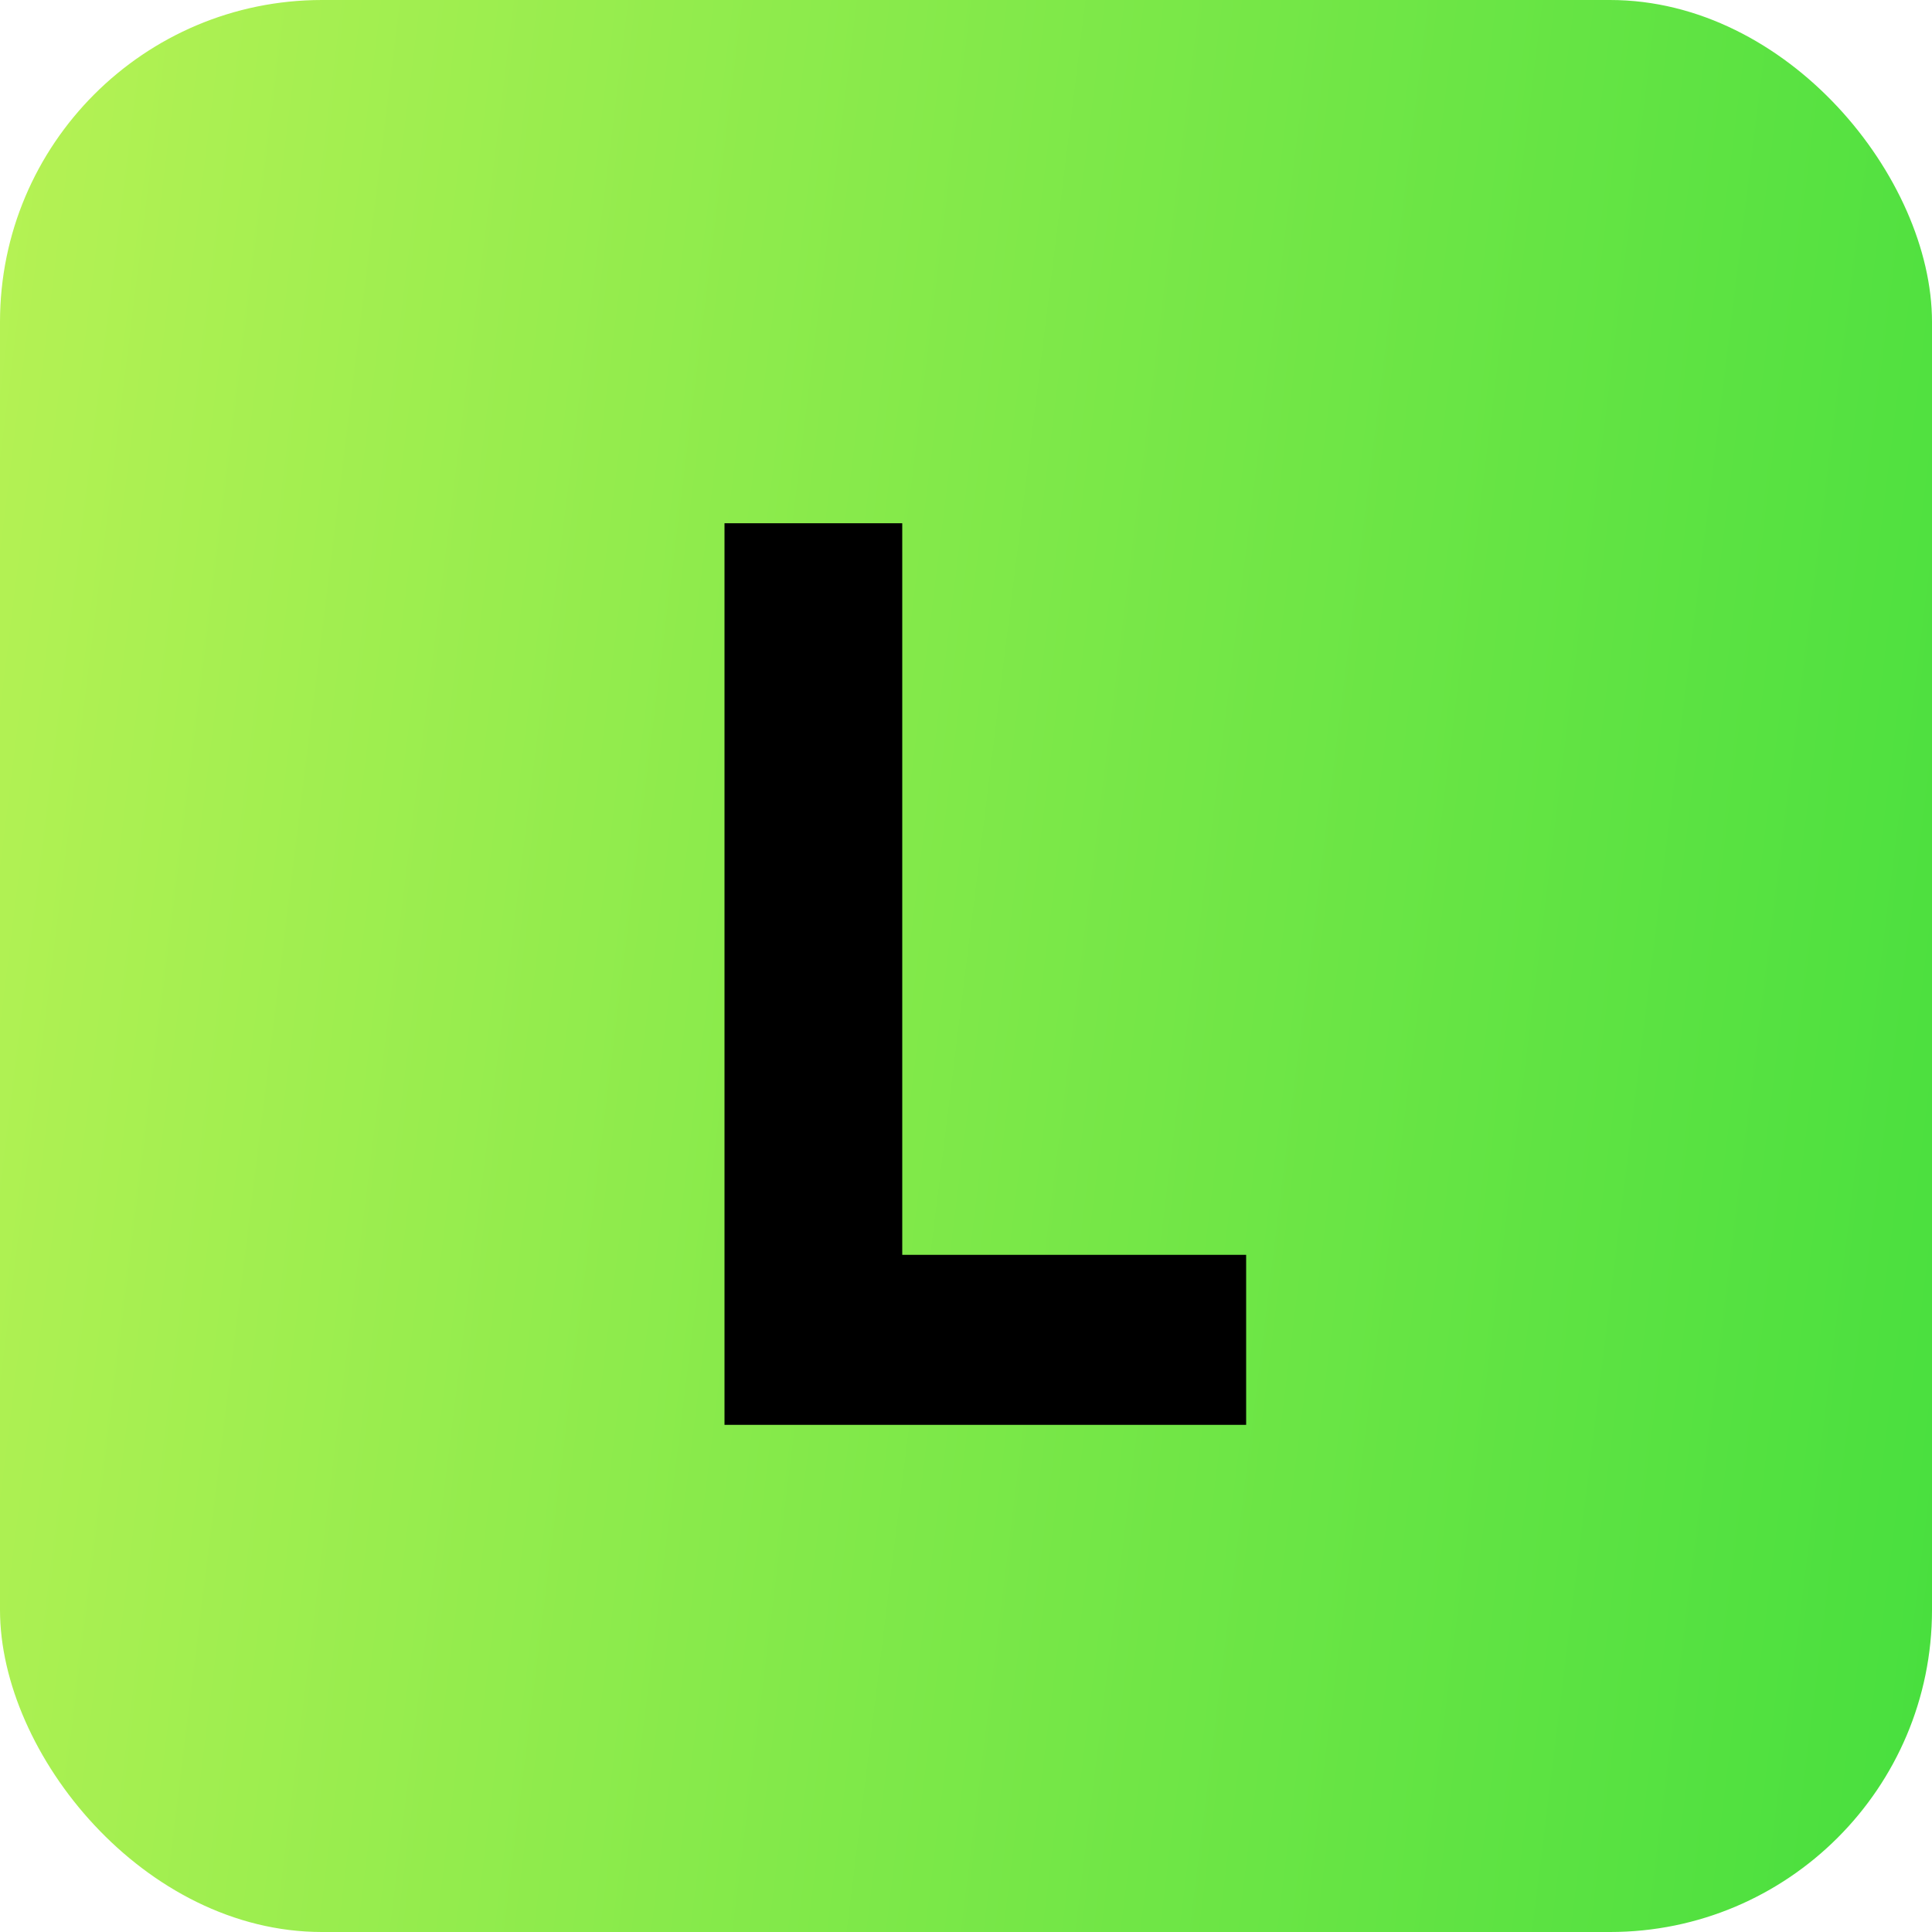
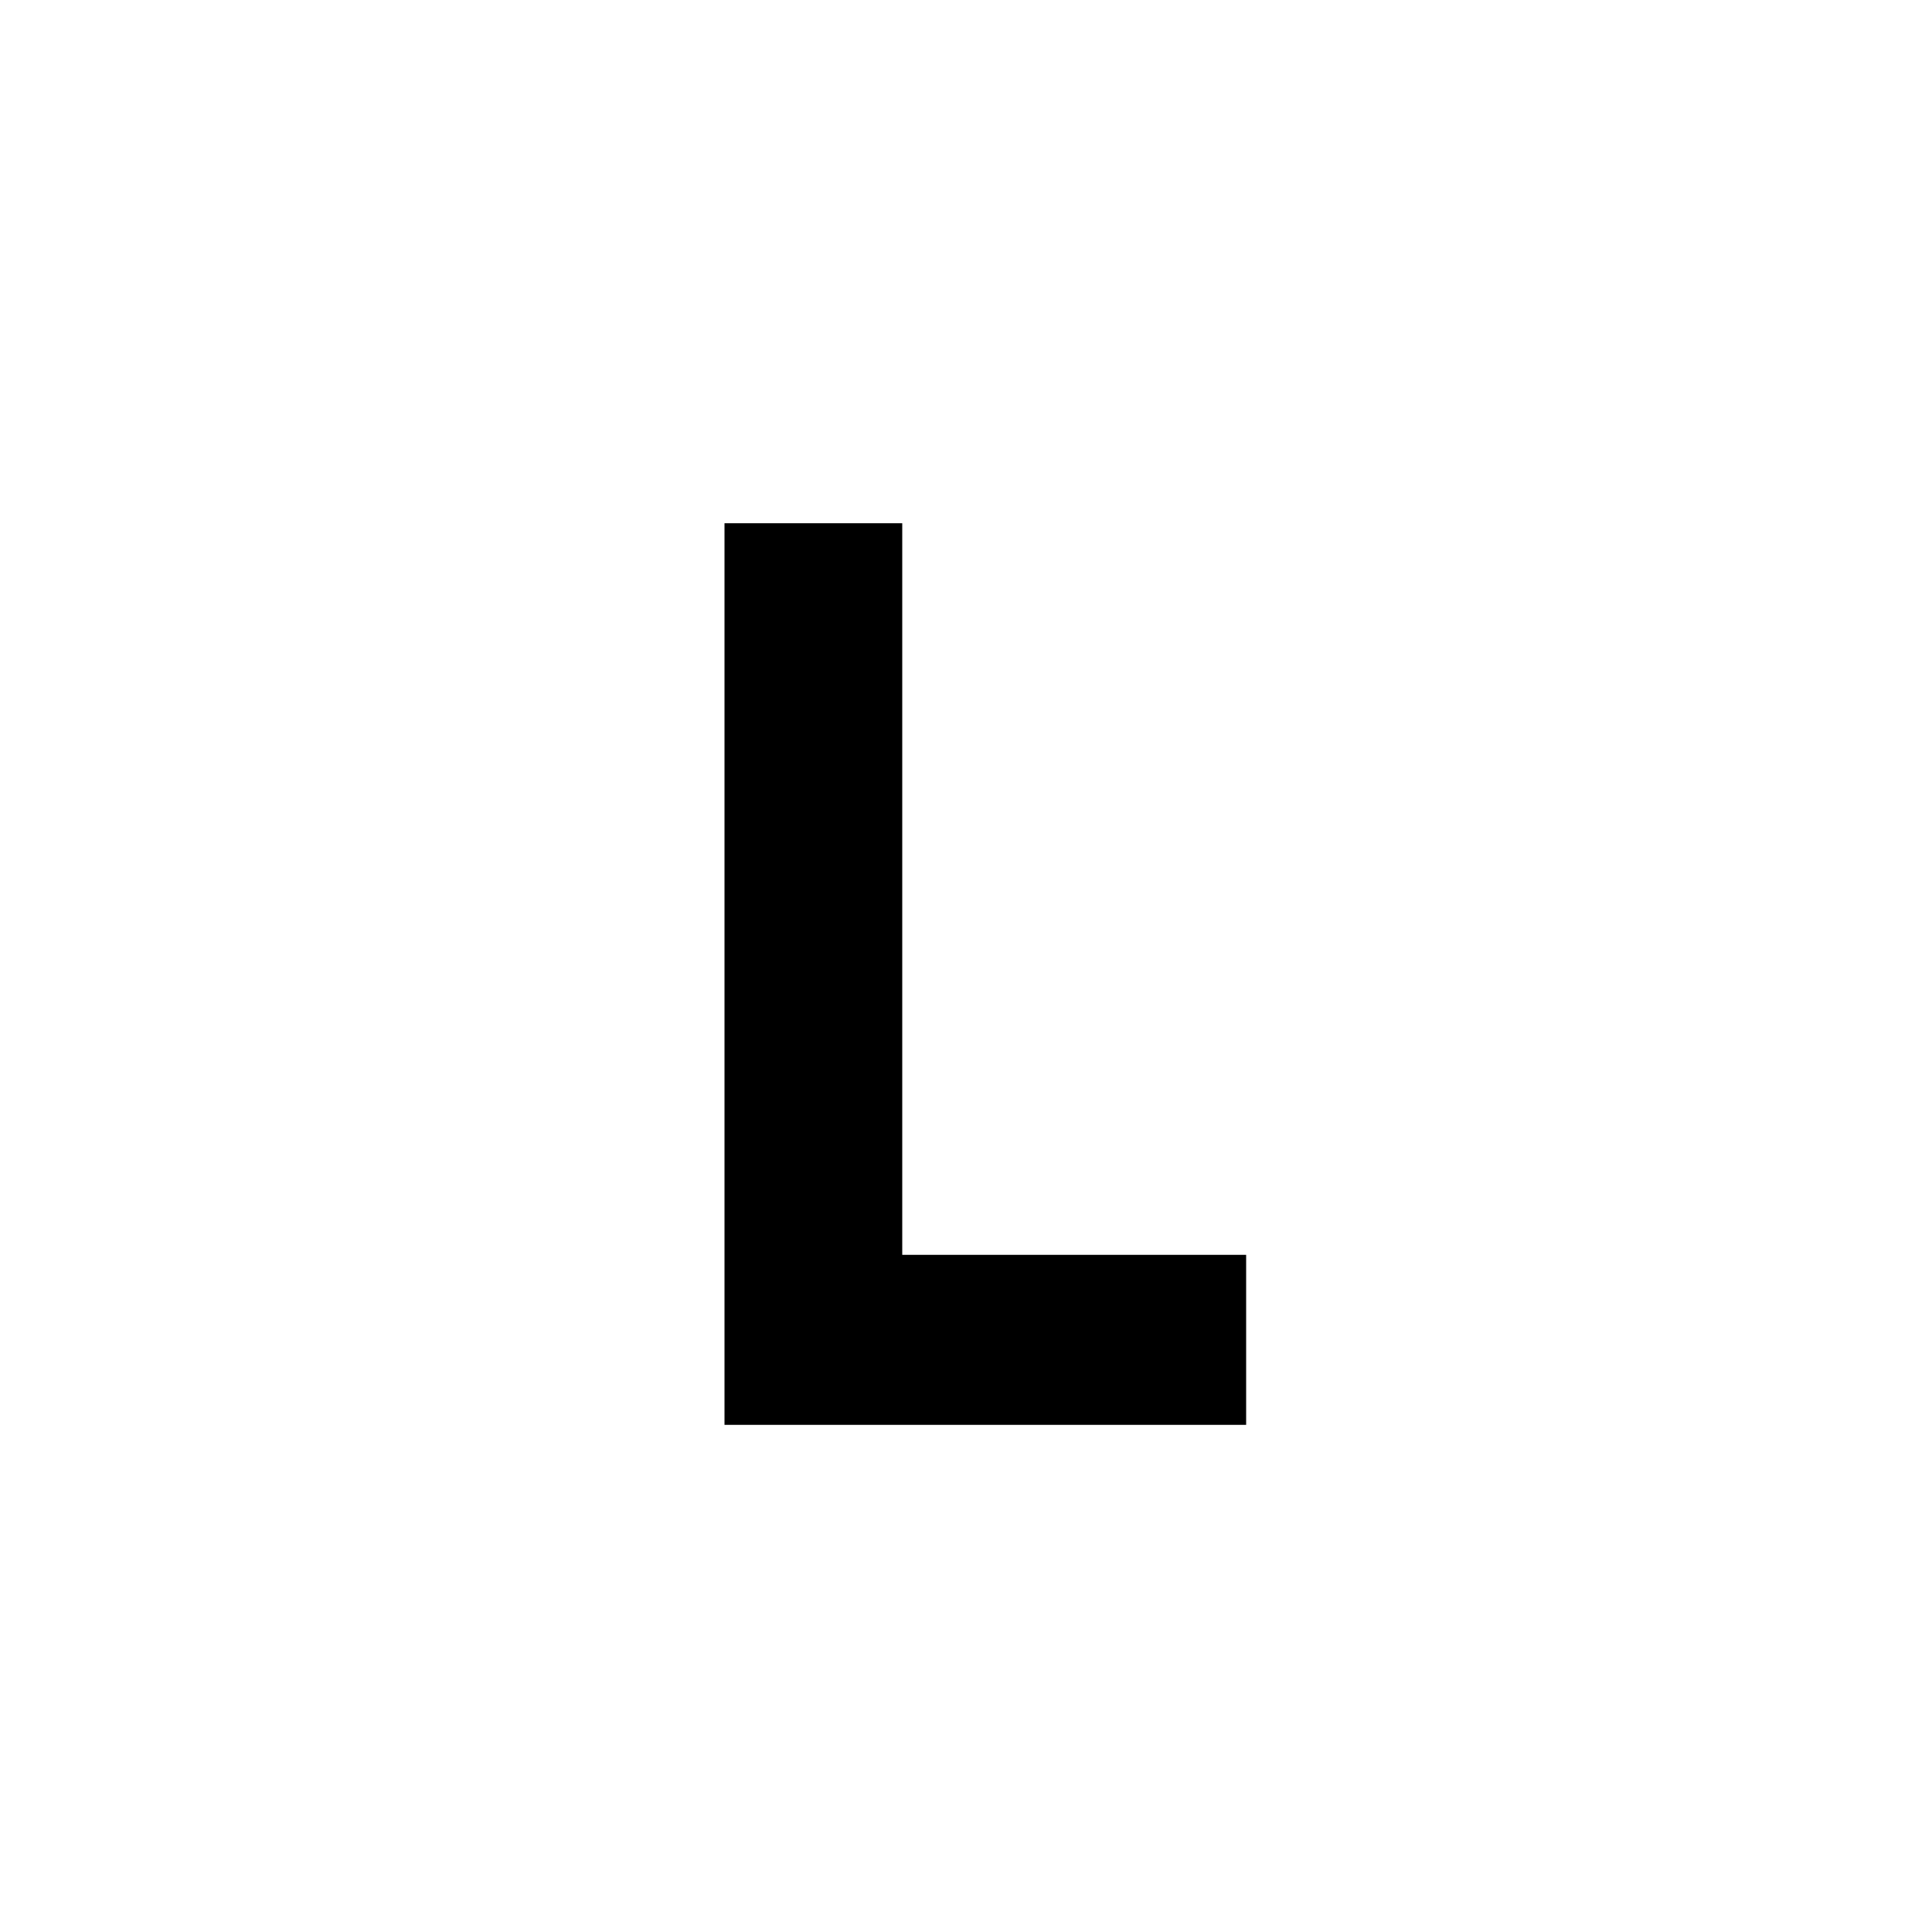
<svg xmlns="http://www.w3.org/2000/svg" width="48" height="48" viewBox="0 0 48 48" fill="none">
-   <rect width="48" height="48" rx="8" fill="url(#paint0_linear_1392_3781)" />
  <path d="M22.416 31.176H30.96V35.4H18V13H22.416V31.176Z" fill="black" />
  <defs>
    <linearGradient id="paint0_linear_1392_3781" x1="0" y1="0" x2="53.124" y2="6.571" gradientUnits="userSpaceOnUse">
      <stop stop-color="#B6F254" />
      <stop offset="1" stop-color="#47DF3E" />
    </linearGradient>
  </defs>
</svg>